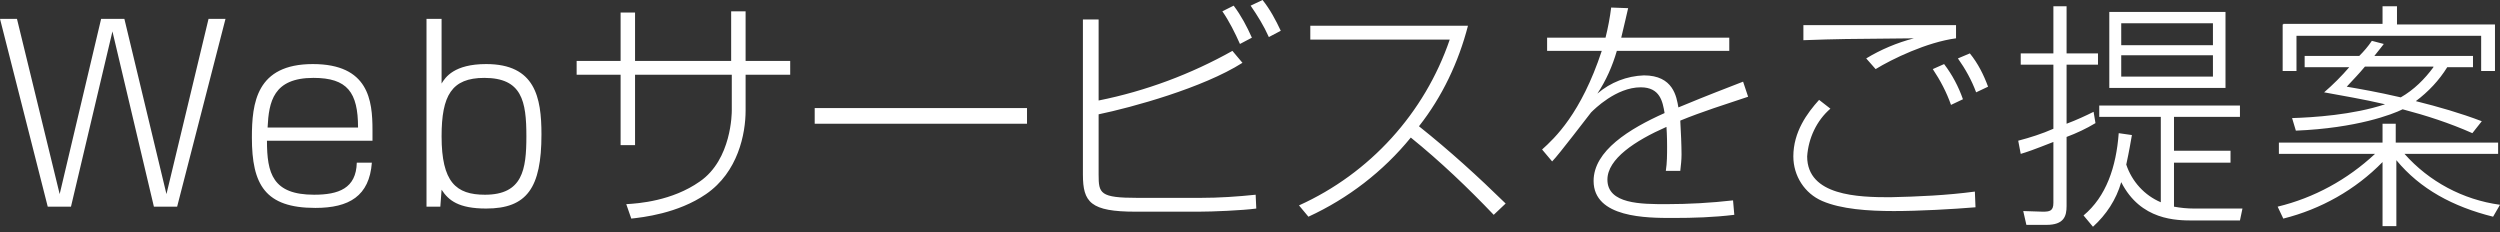
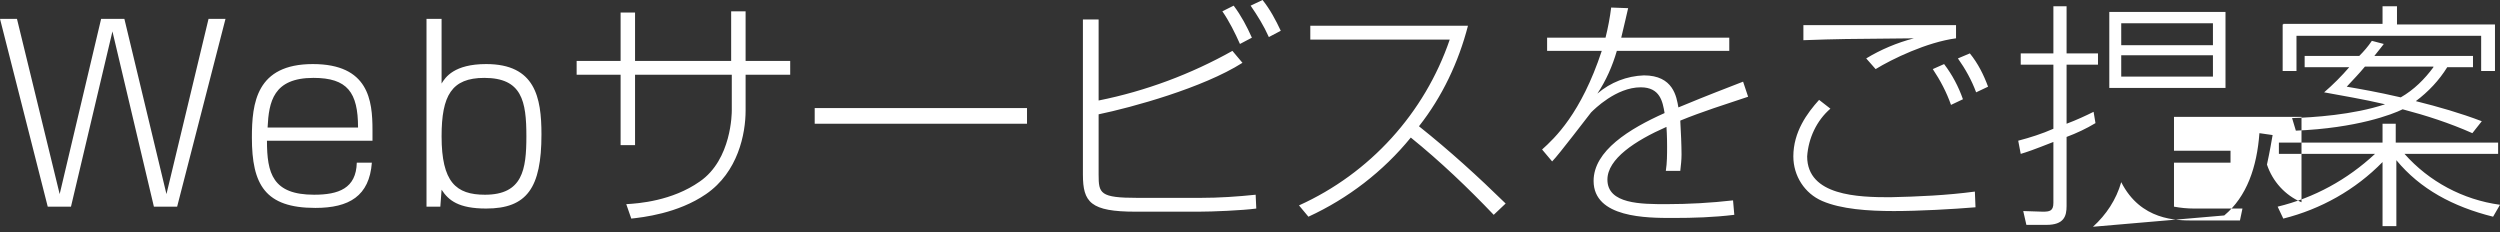
<svg xmlns="http://www.w3.org/2000/svg" id="mv_lead02" x="0px" y="0px" viewBox="0 0 398 37" style="enable-background:new 0 0 398 37;" xml:space="preserve">
  <rect x="0" y="0" width="398" height="37" fill="#333333" stroke="none" />
  <style type="text/css">
	.st0{fill-rule:evenodd;clip-rule:evenodd;fill:#FFFFFF;}
</style>
-   <path id="mv_lead02_1_" class="st0" d="M0,3l7.6,29.9h3.7L17.9,5l6.6,27.9h3.7L35.9,3h-2.7l-6.7,27.9L19.8,3h-3.7L9.5,30.9L2.7,3H0  L0,3z M59.3,22.4v-1.7c0-4.7-0.6-10.5-9.5-10.5c-9,0-9.7,6.2-9.7,11.7c0,7.5,2.1,11.2,10.1,11.2c5.4,0,8.6-1.9,9-7.2h-2.4  C56.7,30,53.9,31,50,31c-6.6,0-7.5-3.4-7.5-8.6L59.3,22.4L59.3,22.4z M42.6,20.3c0.2-4.1,0.9-7.9,7.3-7.9c5.4,0,7.1,2.3,7.1,7.9  H42.6L42.6,20.3z M67.9,3v29.9h2.2l0.2-2.7c1.1,1.7,2.7,3,7.1,3c6.5,0,8.8-3.3,8.8-11.8c0-5.9-1-11.2-8.8-11.2  c-5.1,0-6.5,2.1-7.1,3.1V3H67.9L67.9,3z M77.1,12.4c6,0,6.7,3.7,6.7,9.3c0,5.3-0.6,9.3-6.6,9.3c-4.6,0-6.9-2-6.9-9.3  C70.3,15.2,71.9,12.4,77.1,12.4L77.1,12.4z M116.5,9.7h-15.4V2h-2.3v7.7h-7v2.2h7v11.2h2.3V11.9h15.4v5.7c0,0.3,0,7.8-5.1,11.3  c-4.4,3.1-9.8,3.5-11.7,3.6l0.8,2.3c1.8-0.2,7.4-0.8,11.9-3.9c5.1-3.5,6.3-9.6,6.3-13.3v-5.7h7.1V9.7h-7.1V1.8h-2.3v7.9H116.5z   M129.7,17.2v2.5h33.8v-2.5H129.7z M172.4,3.1v24.7c0,4.4,1.2,5.9,8.4,5.9h10c2.2,0,7-0.2,9.2-0.5l-0.1-2.2  c-2.9,0.3-5.8,0.5-8.8,0.5h-10c-6,0-6.2-0.7-6.2-3.7v-9.6c5.3-1.1,16.6-4.2,22.9-8.2l-1.6-1.9c-6.6,3.7-13.8,6.4-21.3,7.9V3.1H172.4  L172.4,3.1z M199.3,6c-0.8-1.8-1.7-3.5-2.9-5.1l-1.8,0.9c1.1,1.6,2,3.4,2.8,5.2L199.3,6z M203.9,4.9c-0.8-1.7-1.7-3.4-2.9-4.9  l-1.9,0.9c1.1,1.6,2.1,3.2,2.9,5L203.9,4.9z M208.3,34.5c6.3-2.9,11.9-7.2,16.3-12.6c4.7,3.8,9.1,8,13.2,12.3l1.9-1.8  c-4.4-4.3-8.9-8.4-13.8-12.3c3.7-4.7,6.3-10.2,7.8-16h-25.1v2.2h22.2c-4,11.7-12.7,21.3-24,26.4L208.3,34.5z M256.5,1.2  c-0.2,1.6-0.5,3.2-0.9,4.8h-9.3v2.1h8.7c-3.3,10-7.5,13.9-9.5,15.7l1.6,1.9c1.1-1.1,5.7-7.2,6.2-7.8c0.5-0.5,4-4,7.9-4  c3.1,0,3.5,2.3,3.8,4.1c-5.6,2.5-11.3,6-11.3,10.8c0,5.9,8.5,5.9,12.6,5.9c3.3,0,6.5-0.1,9.8-0.5l-0.2-2.3  c-3.5,0.4-7.1,0.6-10.6,0.6c-4,0-9.4,0-9.4-3.9c0-3.3,4.4-6.2,9.4-8.4c0.1,1.4,0.1,2.8,0.1,3.1c0,1.3,0,2.6-0.2,3.9h2.3  c0.1-0.9,0.2-1.7,0.2-2.6c0-1.4-0.1-3.7-0.2-5.4c3.4-1.4,7.2-2.6,10.8-3.8l-0.8-2.4c-3.8,1.5-4.5,1.7-10.3,4.1  c-0.3-1.7-0.8-5.1-5.5-5.1c-2.7,0.1-5.3,1.1-7.4,2.9c1.4-2.1,2.4-4.4,3.1-6.8h17.9V6h-17.2c0.6-2.4,0.8-3.5,1.1-4.7L256.5,1.2z   M311.4,4c-3.5,0-21.1,0-24.3,0v2.4c5.7-0.2,6.4-0.2,17.6-0.3c-2.7,0.7-5.3,1.8-7.6,3.2l1.5,1.7c2.6-1.6,8.2-4.3,12.8-4.9V4L311.4,4  z M289.6,15.9c-1.9,2.1-4.1,5.1-4.1,9c0,3.1,1.8,5.9,4.6,7.1c3,1.3,7.3,1.6,11.4,1.6c4,0,9.4-0.3,13-0.6l-0.1-2.5  c-4.5,0.6-9,0.8-13.5,0.9c-5,0-13.2-0.2-13.2-6.5c0.2-2.9,1.5-5.7,3.7-7.6L289.6,15.9z M316.5,13.8c-0.7-1.9-1.6-3.7-2.9-5.3  l-1.9,0.8c1.2,1.7,2.2,3.5,2.9,5.4L316.5,13.8z M312.5,15.8c-0.7-2-1.7-3.9-3-5.6l-1.8,0.8c1.2,1.8,2.2,3.7,2.9,5.7L312.5,15.8z   M354.3,1.9h-18.5V14h18.5V1.9z M352.3,7.2h-14.6V3.7h14.6V7.2z M352.3,12.2h-14.6V8.8h14.6V12.2z M333.2,36.1  c2.1-1.9,3.7-4.3,4.5-7.1c3.1,6.1,8.8,6.1,11.5,6.1h7.4l0.4-1.9h-7.7c-1.1,0-2.1-0.1-3.2-0.3v-7h9V24h-9v-5.4h10.5v-1.8h-22.4v1.8  h9.8v13.6c-2.6-1.1-4.6-3.3-5.5-6c0.5-2.3,0.7-3.6,0.9-4.7l-2.1-0.3c-0.4,5.4-2,10.1-5.6,13.1L333.2,36.1z M333.3,17.8  c-1.2,0.6-2.7,1.3-4.3,1.9v-9.4h5V8.5h-5V1h-2.1v7.5h-5.2v1.8h5.2v10.2c-1.8,0.8-3.7,1.4-5.6,1.9l0.4,2.1c1-0.3,1.9-0.6,5.2-1.9v9.7  c0,1.3-0.6,1.4-1.7,1.4l-3.1-0.1l0.5,2.2h3.2c2.8,0,3.2-1.4,3.2-3v-11c1.6-0.6,3.1-1.3,4.6-2.2L333.3,17.8z M377.6,6.5  c-0.6,0.9-1.3,1.7-2,2.4h-8.7v1.8h7.1c-1.2,1.4-2.6,2.8-4,4c2.7,0.5,6.3,1.1,9.7,1.9c-5.1,1.7-11.5,2.1-14.8,2.2l0.6,2  c9.7-0.4,15.4-2.6,17-3.4c3.8,1,7.5,2.2,11.1,3.8l1.5-1.9c-3.4-1.3-6.9-2.3-10.5-3.2c2-1.5,3.7-3.3,5-5.4h4.1V8.9H378  c0.9-1.1,1.1-1.4,1.5-1.9L377.6,6.5z M387.4,10.7c-1.4,1.9-3.1,3.6-5.2,4.8c-3.9-0.9-6.3-1.3-8.6-1.7c1.2-1.3,1.9-2,2.9-3.2h10.9  V10.7z M363.4,3.9v7.4h2.2V5.7H395v5.6h2.2V3.9h-15.6V1h-2.3v2.8h-15.8V3.9z M398,32.6c-5.9-0.8-11.3-3.7-15.2-8.1h14.9v-1.8h-16.3  v-3h-2.1v3h-16.5v1.8h15.3c-4.4,4.1-9.7,7-15.5,8.4l0.9,1.9c6-1.5,11.5-4.6,15.8-9V36h2.2V25.5c3.8,4.6,9,7.4,15.4,9L398,32.6z" />
+   <path id="mv_lead02_1_" class="st0" d="M0,3l7.6,29.9h3.7L17.9,5l6.6,27.9h3.7L35.9,3h-2.7l-6.7,27.9L19.8,3h-3.7L9.5,30.9L2.7,3H0  L0,3z M59.3,22.4v-1.7c0-4.7-0.6-10.5-9.5-10.5c-9,0-9.7,6.2-9.7,11.7c0,7.5,2.1,11.2,10.1,11.2c5.4,0,8.6-1.9,9-7.2h-2.4  C56.7,30,53.9,31,50,31c-6.6,0-7.5-3.4-7.5-8.6L59.3,22.4L59.3,22.4z M42.6,20.3c0.2-4.1,0.9-7.9,7.3-7.9c5.4,0,7.1,2.3,7.1,7.9  H42.6L42.6,20.3z M67.9,3v29.9h2.2l0.2-2.7c1.1,1.7,2.7,3,7.1,3c6.5,0,8.8-3.3,8.8-11.8c0-5.9-1-11.2-8.8-11.2  c-5.1,0-6.5,2.1-7.1,3.1V3H67.9L67.9,3z M77.1,12.4c6,0,6.7,3.7,6.7,9.3c0,5.3-0.6,9.3-6.6,9.3c-4.6,0-6.9-2-6.9-9.3  C70.3,15.2,71.9,12.4,77.1,12.4L77.1,12.4z M116.5,9.7h-15.4V2h-2.3v7.7h-7v2.2h7v11.2h2.3V11.9h15.4v5.7c0,0.3,0,7.8-5.1,11.3  c-4.4,3.1-9.8,3.5-11.7,3.6l0.8,2.3c1.8-0.2,7.4-0.8,11.9-3.9c5.1-3.5,6.3-9.6,6.3-13.3v-5.7h7.1V9.7h-7.1V1.8h-2.3v7.9H116.5z   M129.7,17.2v2.5h33.8v-2.5H129.7z M172.4,3.1v24.7c0,4.4,1.2,5.9,8.4,5.9h10c2.2,0,7-0.2,9.2-0.5l-0.1-2.2  c-2.9,0.3-5.8,0.5-8.8,0.5h-10c-6,0-6.2-0.7-6.2-3.7v-9.6c5.3-1.1,16.6-4.2,22.9-8.2l-1.6-1.9c-6.6,3.7-13.8,6.4-21.3,7.9V3.1H172.4  L172.4,3.1z M199.3,6c-0.8-1.8-1.7-3.5-2.9-5.1l-1.8,0.9c1.1,1.6,2,3.4,2.8,5.2L199.3,6z M203.9,4.9c-0.8-1.7-1.7-3.4-2.9-4.9  l-1.9,0.9c1.1,1.6,2.1,3.2,2.9,5L203.9,4.9z M208.3,34.5c6.3-2.9,11.9-7.2,16.3-12.6c4.7,3.8,9.1,8,13.2,12.3l1.9-1.8  c-4.4-4.3-8.9-8.4-13.8-12.3c3.7-4.7,6.3-10.2,7.8-16h-25.1v2.2h22.2c-4,11.7-12.7,21.3-24,26.4L208.3,34.5z M256.5,1.2  c-0.2,1.6-0.5,3.2-0.9,4.8h-9.3v2.1h8.7c-3.3,10-7.5,13.9-9.5,15.7l1.6,1.9c1.1-1.1,5.7-7.2,6.2-7.8c0.5-0.5,4-4,7.9-4  c3.1,0,3.5,2.3,3.8,4.1c-5.6,2.5-11.3,6-11.3,10.8c0,5.9,8.5,5.9,12.6,5.9c3.3,0,6.5-0.1,9.8-0.5l-0.2-2.3  c-3.5,0.4-7.1,0.6-10.6,0.6c-4,0-9.4,0-9.4-3.9c0-3.3,4.4-6.2,9.4-8.4c0.1,1.4,0.1,2.8,0.1,3.1c0,1.3,0,2.6-0.2,3.9h2.3  c0.1-0.9,0.2-1.7,0.2-2.6c0-1.4-0.1-3.7-0.2-5.4c3.4-1.4,7.2-2.6,10.8-3.8l-0.8-2.4c-3.8,1.5-4.5,1.7-10.3,4.1  c-0.3-1.7-0.8-5.1-5.5-5.1c-2.7,0.1-5.3,1.1-7.4,2.9c1.4-2.1,2.4-4.4,3.1-6.8h17.9V6h-17.2c0.6-2.4,0.8-3.5,1.1-4.7L256.5,1.2z   M311.4,4c-3.5,0-21.1,0-24.3,0v2.4c5.7-0.2,6.4-0.2,17.6-0.3c-2.7,0.7-5.3,1.8-7.6,3.2l1.5,1.7c2.6-1.6,8.2-4.3,12.8-4.9V4L311.4,4  z M289.6,15.9c-1.9,2.1-4.1,5.1-4.1,9c0,3.1,1.8,5.9,4.6,7.1c3,1.3,7.3,1.6,11.4,1.6c4,0,9.4-0.3,13-0.6l-0.1-2.5  c-4.5,0.6-9,0.8-13.5,0.9c-5,0-13.2-0.2-13.2-6.5c0.2-2.9,1.5-5.7,3.7-7.6L289.6,15.9z M316.5,13.8c-0.7-1.9-1.6-3.7-2.9-5.3  l-1.9,0.8c1.2,1.7,2.2,3.5,2.9,5.4L316.5,13.8z M312.5,15.8c-0.7-2-1.7-3.9-3-5.6l-1.8,0.8c1.2,1.8,2.2,3.7,2.9,5.7L312.5,15.8z   M354.3,1.9h-18.5V14h18.5V1.9z M352.3,7.2h-14.6V3.7h14.6V7.2z M352.3,12.2h-14.6V8.8h14.6V12.2z M333.2,36.1  c2.1-1.9,3.7-4.3,4.5-7.1c3.1,6.1,8.8,6.1,11.5,6.1h7.4l0.4-1.9h-7.7c-1.1,0-2.1-0.1-3.2-0.3v-7h9V24h-9v-5.4h10.5v-1.8v1.8  h9.8v13.6c-2.6-1.1-4.6-3.3-5.5-6c0.5-2.3,0.7-3.6,0.9-4.7l-2.1-0.3c-0.4,5.4-2,10.1-5.6,13.1L333.2,36.1z M333.3,17.8  c-1.2,0.6-2.7,1.3-4.3,1.9v-9.4h5V8.5h-5V1h-2.1v7.5h-5.2v1.8h5.2v10.2c-1.8,0.8-3.7,1.4-5.6,1.9l0.4,2.1c1-0.3,1.9-0.6,5.2-1.9v9.7  c0,1.3-0.6,1.4-1.7,1.4l-3.1-0.1l0.5,2.2h3.2c2.8,0,3.2-1.4,3.2-3v-11c1.6-0.6,3.1-1.3,4.6-2.2L333.3,17.8z M377.6,6.5  c-0.6,0.9-1.3,1.7-2,2.4h-8.7v1.8h7.1c-1.2,1.4-2.6,2.8-4,4c2.7,0.5,6.3,1.1,9.7,1.9c-5.1,1.7-11.5,2.1-14.8,2.2l0.6,2  c9.7-0.4,15.4-2.6,17-3.4c3.8,1,7.5,2.2,11.1,3.8l1.5-1.9c-3.4-1.3-6.9-2.3-10.5-3.2c2-1.5,3.7-3.3,5-5.4h4.1V8.9H378  c0.9-1.1,1.1-1.4,1.5-1.9L377.6,6.5z M387.4,10.7c-1.4,1.9-3.1,3.6-5.2,4.8c-3.9-0.9-6.3-1.3-8.6-1.7c1.2-1.3,1.9-2,2.9-3.2h10.9  V10.7z M363.4,3.9v7.4h2.2V5.7H395v5.6h2.2V3.9h-15.6V1h-2.3v2.8h-15.8V3.9z M398,32.6c-5.9-0.8-11.3-3.7-15.2-8.1h14.9v-1.8h-16.3  v-3h-2.1v3h-16.5v1.8h15.3c-4.4,4.1-9.7,7-15.5,8.4l0.9,1.9c6-1.5,11.5-4.6,15.8-9V36h2.2V25.5c3.8,4.6,9,7.4,15.4,9L398,32.6z" />
</svg>